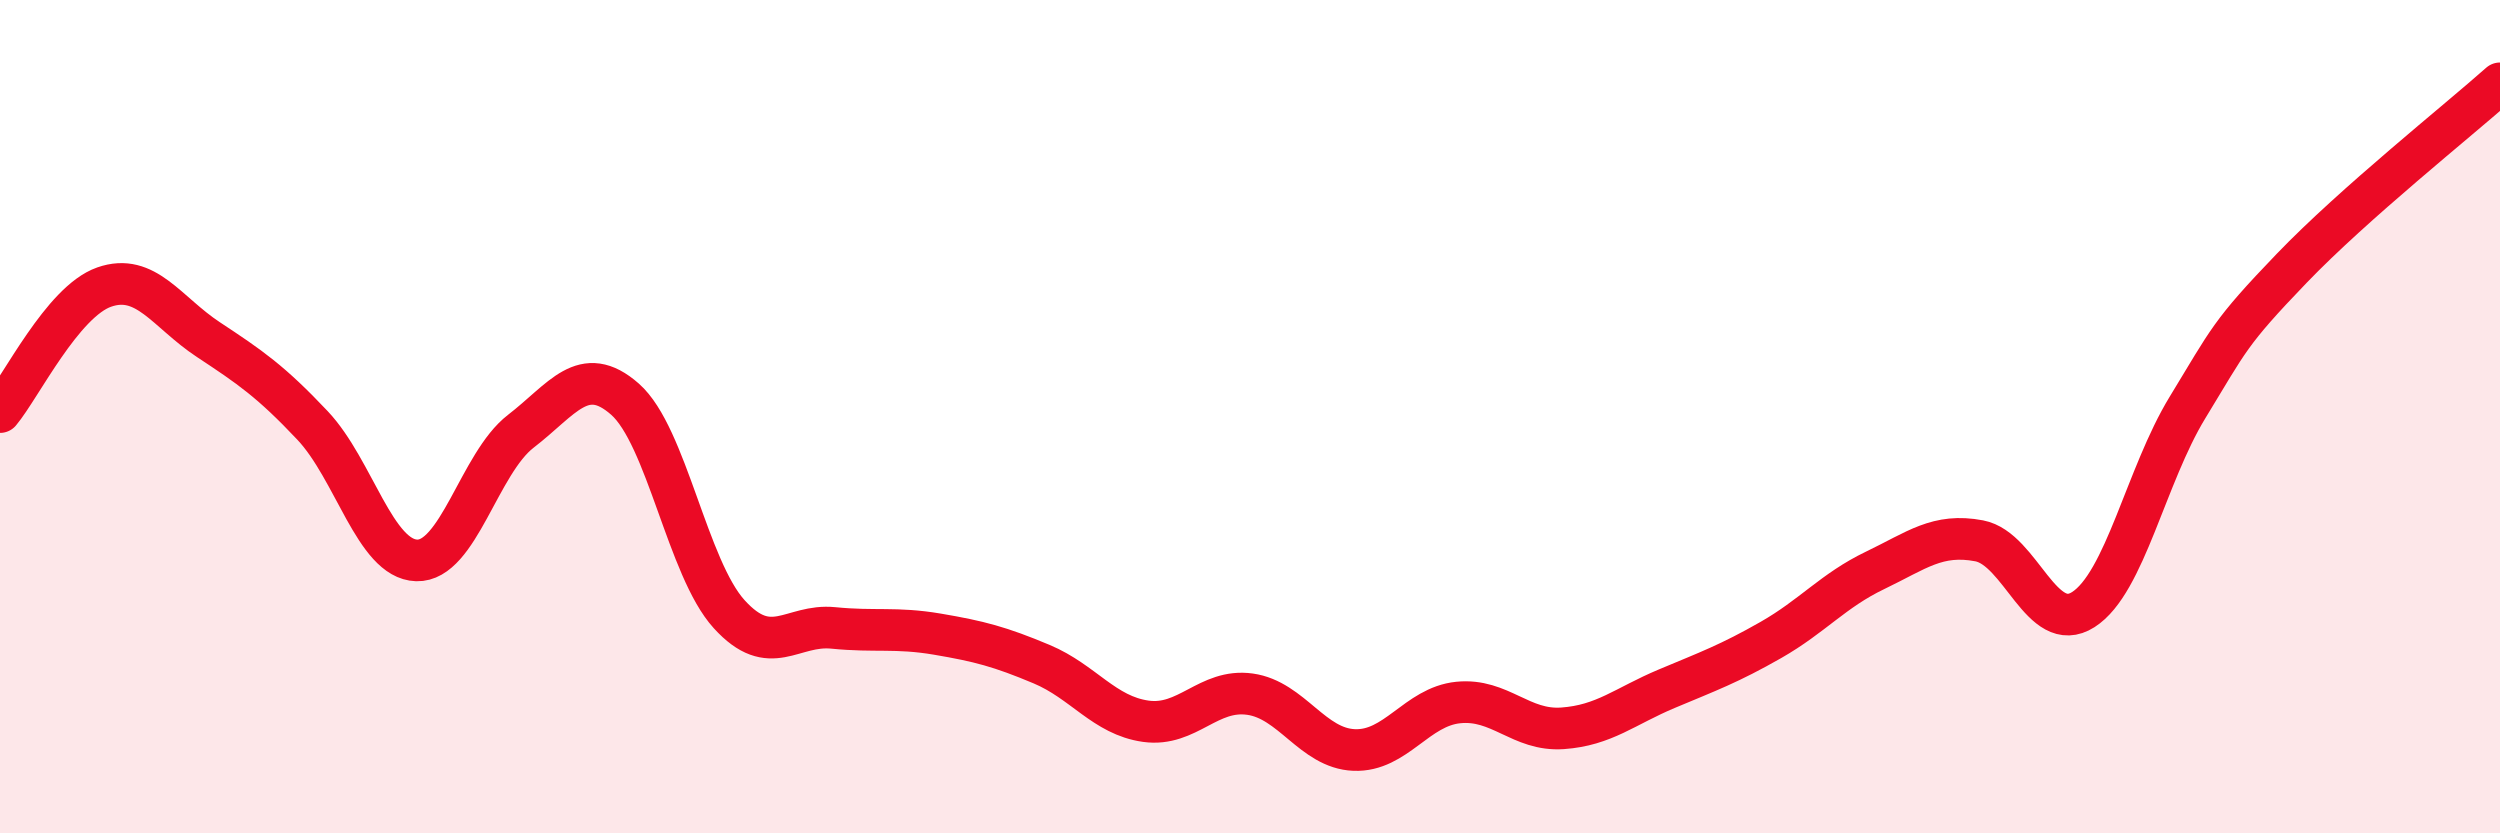
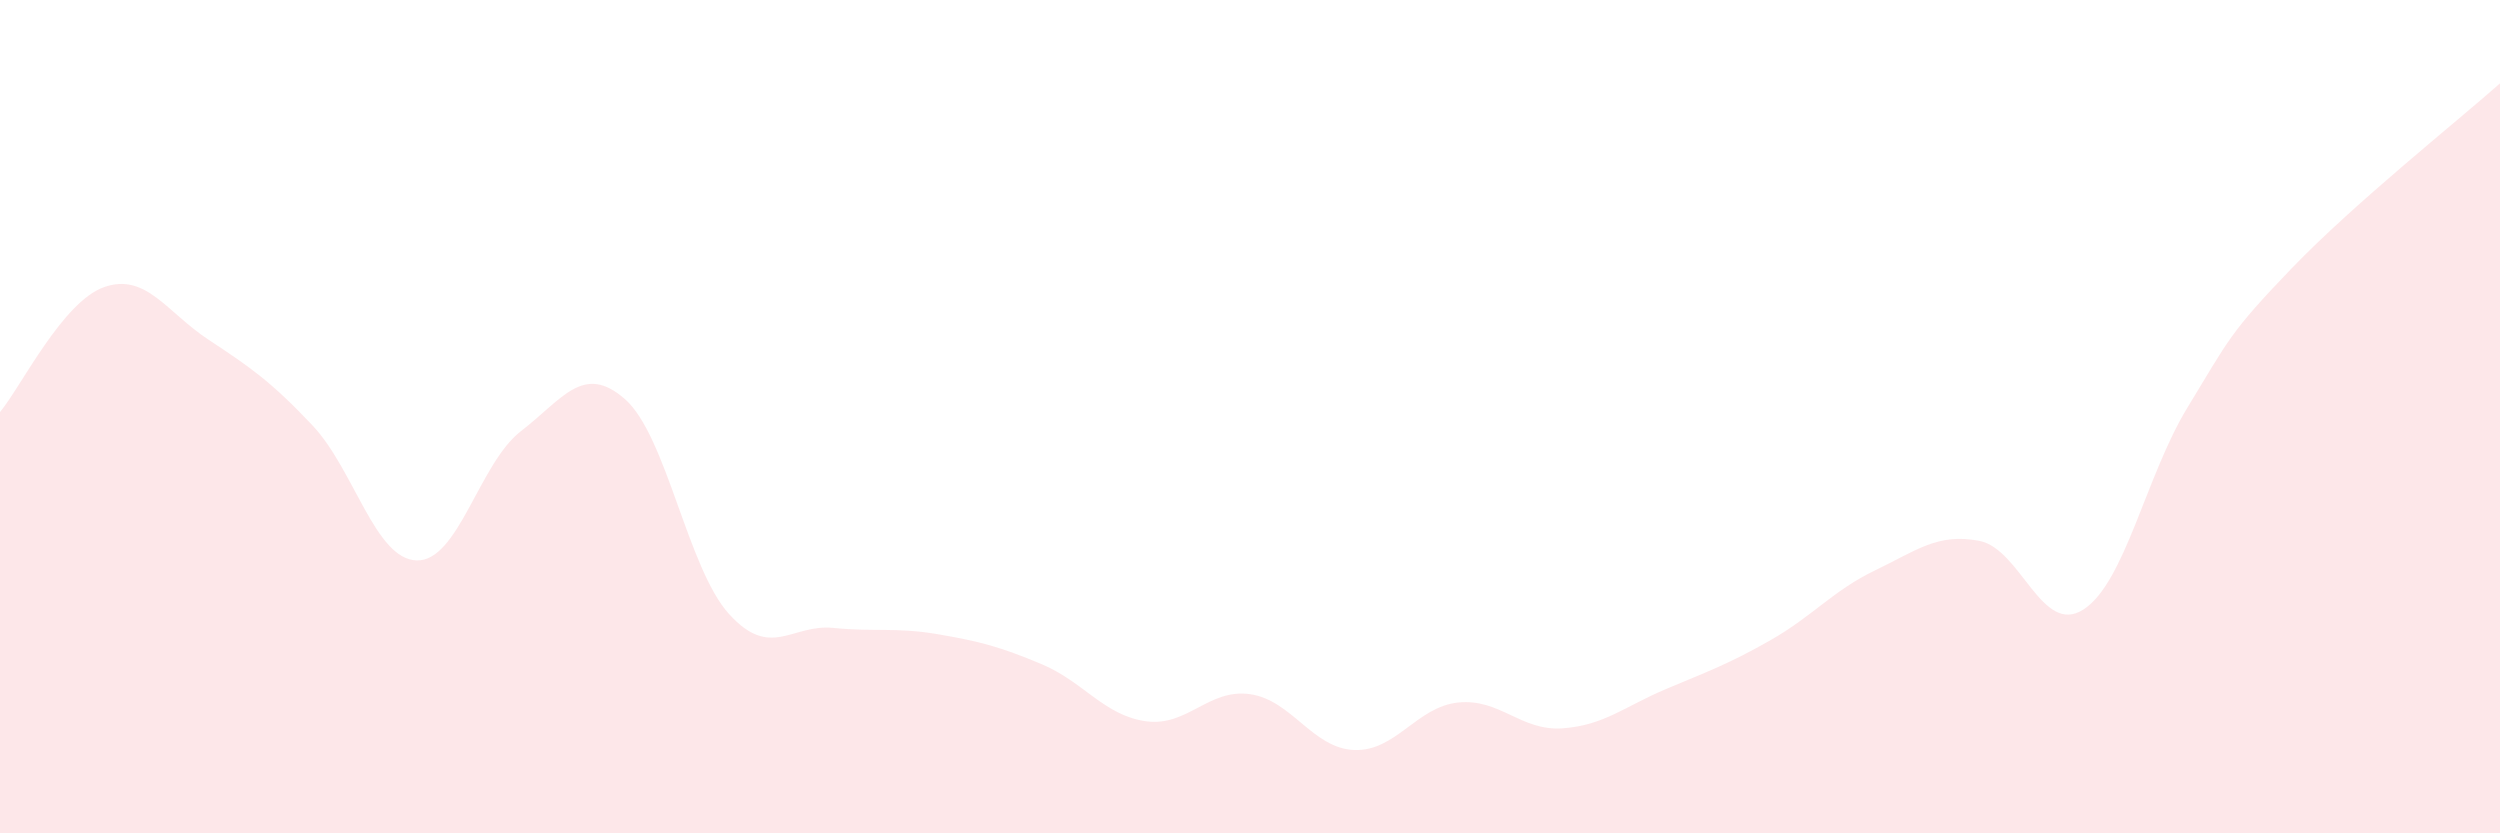
<svg xmlns="http://www.w3.org/2000/svg" width="60" height="20" viewBox="0 0 60 20">
  <path d="M 0,9.89 C 0.5,9.29 1.5,7.24 2.5,6.89 C 3.5,6.54 4,7.49 5,8.15 C 6,8.81 6.5,9.15 7.5,10.21 C 8.5,11.27 9,13.42 10,13.45 C 11,13.48 11.5,11.12 12.5,10.35 C 13.5,9.58 14,8.7 15,9.58 C 16,10.46 16.5,13.64 17.5,14.74 C 18.5,15.84 19,14.97 20,15.07 C 21,15.17 21.5,15.05 22.5,15.22 C 23.5,15.39 24,15.52 25,15.94 C 26,16.36 26.5,17.17 27.5,17.31 C 28.5,17.45 29,16.52 30,16.66 C 31,16.8 31.5,17.96 32.5,18 C 33.5,18.04 34,16.96 35,16.86 C 36,16.76 36.5,17.55 37.5,17.48 C 38.5,17.41 39,16.95 40,16.53 C 41,16.11 41.5,15.93 42.5,15.36 C 43.5,14.79 44,14.17 45,13.69 C 46,13.21 46.5,12.79 47.5,12.98 C 48.5,13.17 49,15.27 50,14.63 C 51,13.99 51.5,11.42 52.5,9.78 C 53.5,8.14 53.5,8 55,6.44 C 56.5,4.88 59,2.89 60,2L60 20L0 20Z" fill="#EB0A25" opacity="0.1" stroke-linecap="round" stroke-linejoin="round" />
-   <path d="M 0,9.89 C 0.5,9.29 1.5,7.24 2.5,6.89 C 3.5,6.54 4,7.49 5,8.15 C 6,8.81 6.5,9.15 7.5,10.21 C 8.5,11.27 9,13.42 10,13.45 C 11,13.48 11.5,11.12 12.5,10.35 C 13.5,9.58 14,8.7 15,9.58 C 16,10.46 16.5,13.64 17.5,14.74 C 18.5,15.84 19,14.97 20,15.07 C 21,15.17 21.5,15.05 22.5,15.22 C 23.5,15.39 24,15.52 25,15.94 C 26,16.36 26.5,17.17 27.5,17.31 C 28.5,17.45 29,16.52 30,16.66 C 31,16.8 31.5,17.96 32.5,18 C 33.5,18.04 34,16.96 35,16.86 C 36,16.76 36.5,17.55 37.5,17.48 C 38.5,17.41 39,16.95 40,16.53 C 41,16.11 41.5,15.93 42.5,15.36 C 43.5,14.79 44,14.17 45,13.69 C 46,13.21 46.5,12.79 47.5,12.98 C 48.5,13.17 49,15.27 50,14.63 C 51,13.99 51.5,11.42 52.5,9.78 C 53.5,8.14 53.5,8 55,6.44 C 56.5,4.88 59,2.89 60,2" stroke="#EB0A25" stroke-width="1" fill="none" stroke-linecap="round" stroke-linejoin="round" />
</svg>